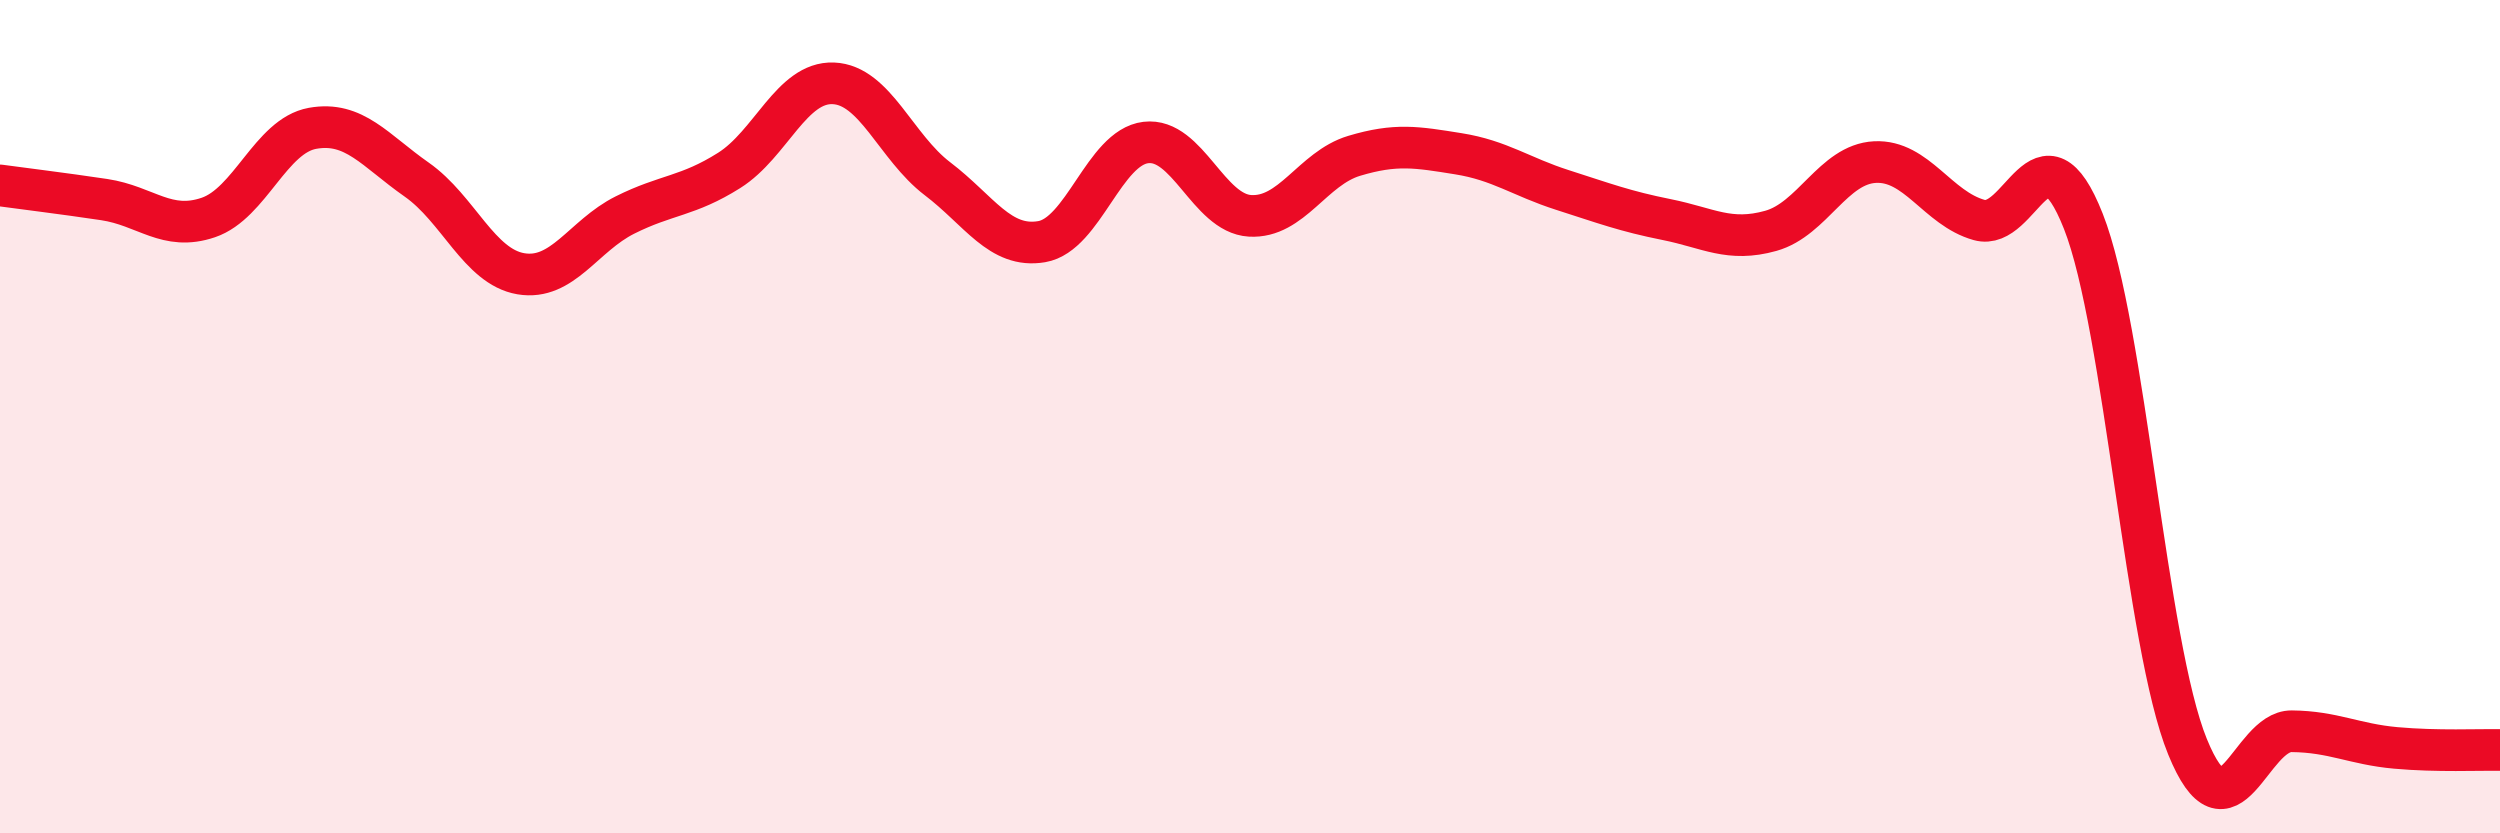
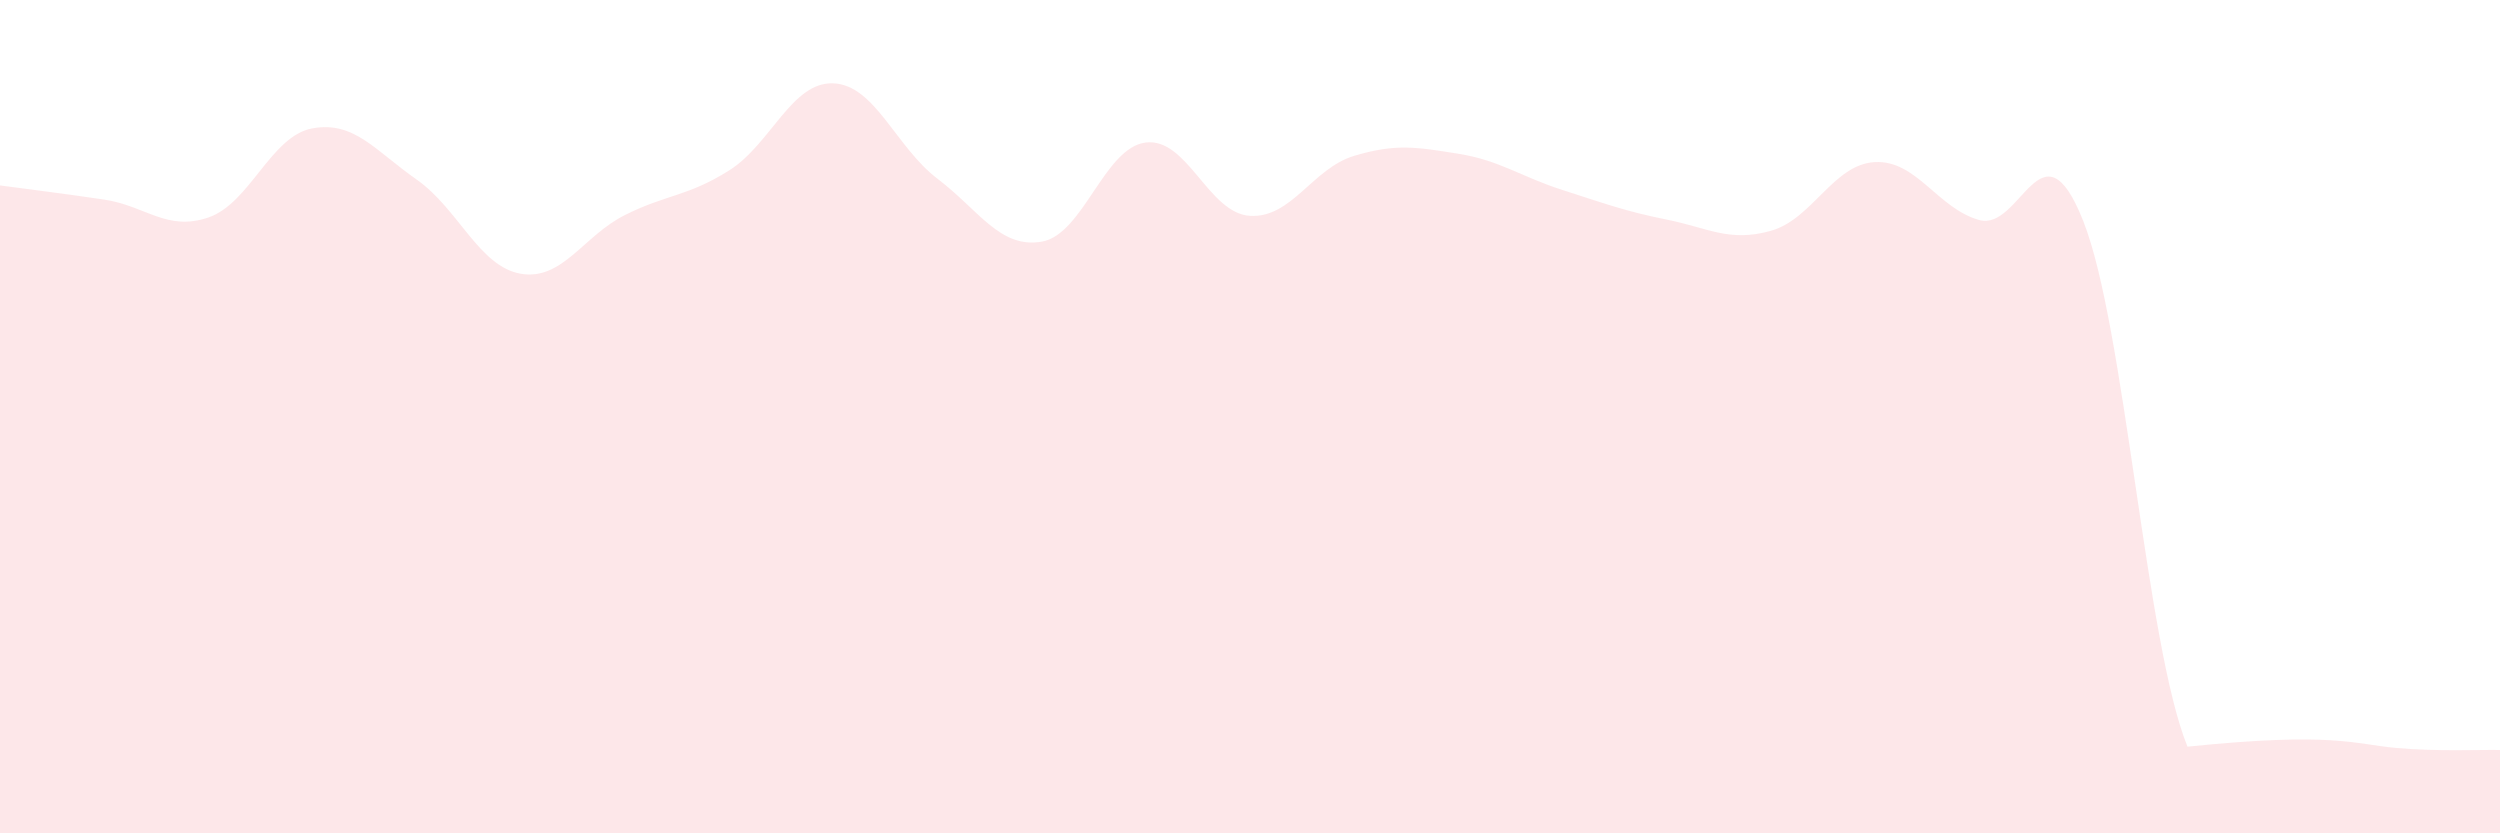
<svg xmlns="http://www.w3.org/2000/svg" width="60" height="20" viewBox="0 0 60 20">
-   <path d="M 0,4.45 C 0.5,4.52 1.5,4.64 2.5,4.79 C 3.5,4.94 4,5.56 5,5.22 C 6,4.88 6.5,3.26 7.5,3.08 C 8.5,2.9 9,3.61 10,4.31 C 11,5.01 11.5,6.4 12.5,6.57 C 13.5,6.74 14,5.66 15,5.16 C 16,4.66 16.5,4.72 17.5,4.09 C 18.5,3.46 19,1.96 20,2 C 21,2.04 21.5,3.53 22.5,4.29 C 23.5,5.05 24,5.97 25,5.8 C 26,5.63 26.5,3.54 27.5,3.42 C 28.5,3.3 29,5.12 30,5.18 C 31,5.24 31.5,4.04 32.5,3.74 C 33.5,3.44 34,3.53 35,3.69 C 36,3.85 36.5,4.24 37.5,4.56 C 38.5,4.88 39,5.07 40,5.27 C 41,5.47 41.5,5.82 42.5,5.54 C 43.5,5.26 44,3.94 45,3.89 C 46,3.84 46.5,5 47.5,5.28 C 48.5,5.56 49,2.78 50,5.31 C 51,7.84 51.5,15.47 52.5,17.92 C 53.5,20.37 54,17.54 55,17.55 C 56,17.56 56.5,17.86 57.5,17.95 C 58.5,18.04 59.5,17.99 60,18L60 20L0 20Z" fill="#EB0A25" opacity="0.1" stroke-linecap="round" stroke-linejoin="round" />
-   <path d="M 0,4.45 C 0.5,4.52 1.5,4.64 2.5,4.79 C 3.5,4.94 4,5.56 5,5.22 C 6,4.88 6.5,3.26 7.5,3.08 C 8.5,2.9 9,3.61 10,4.31 C 11,5.01 11.5,6.4 12.5,6.57 C 13.5,6.74 14,5.66 15,5.16 C 16,4.66 16.5,4.72 17.5,4.09 C 18.5,3.46 19,1.96 20,2 C 21,2.04 21.5,3.53 22.5,4.29 C 23.5,5.05 24,5.97 25,5.8 C 26,5.63 26.5,3.54 27.5,3.42 C 28.5,3.3 29,5.12 30,5.18 C 31,5.24 31.5,4.04 32.5,3.74 C 33.5,3.44 34,3.53 35,3.69 C 36,3.85 36.5,4.24 37.5,4.56 C 38.5,4.88 39,5.07 40,5.27 C 41,5.47 41.5,5.82 42.5,5.54 C 43.5,5.26 44,3.94 45,3.89 C 46,3.84 46.5,5 47.5,5.28 C 48.5,5.56 49,2.78 50,5.31 C 51,7.84 51.5,15.47 52.5,17.92 C 53.5,20.37 54,17.54 55,17.55 C 56,17.56 56.5,17.86 57.5,17.95 C 58.5,18.04 59.5,17.99 60,18" stroke="#EB0A25" stroke-width="1" fill="none" stroke-linecap="round" stroke-linejoin="round" />
+   <path d="M 0,4.45 C 0.5,4.52 1.5,4.64 2.5,4.79 C 3.5,4.94 4,5.56 5,5.22 C 6,4.88 6.5,3.26 7.5,3.08 C 8.5,2.9 9,3.61 10,4.31 C 11,5.01 11.5,6.4 12.5,6.57 C 13.5,6.74 14,5.66 15,5.16 C 16,4.66 16.5,4.72 17.5,4.09 C 18.5,3.46 19,1.96 20,2 C 21,2.04 21.5,3.53 22.5,4.29 C 23.5,5.05 24,5.97 25,5.8 C 26,5.63 26.5,3.54 27.5,3.42 C 28.5,3.3 29,5.12 30,5.18 C 31,5.24 31.5,4.04 32.5,3.74 C 33.5,3.44 34,3.53 35,3.69 C 36,3.85 36.5,4.24 37.5,4.56 C 38.5,4.88 39,5.07 40,5.27 C 41,5.47 41.5,5.82 42.5,5.54 C 43.5,5.26 44,3.94 45,3.89 C 46,3.84 46.5,5 47.5,5.28 C 48.5,5.56 49,2.78 50,5.31 C 51,7.84 51.5,15.47 52.5,17.92 C 56,17.56 56.5,17.86 57.5,17.95 C 58.5,18.04 59.5,17.99 60,18L60 20L0 20Z" fill="#EB0A25" opacity="0.1" stroke-linecap="round" stroke-linejoin="round" />
</svg>